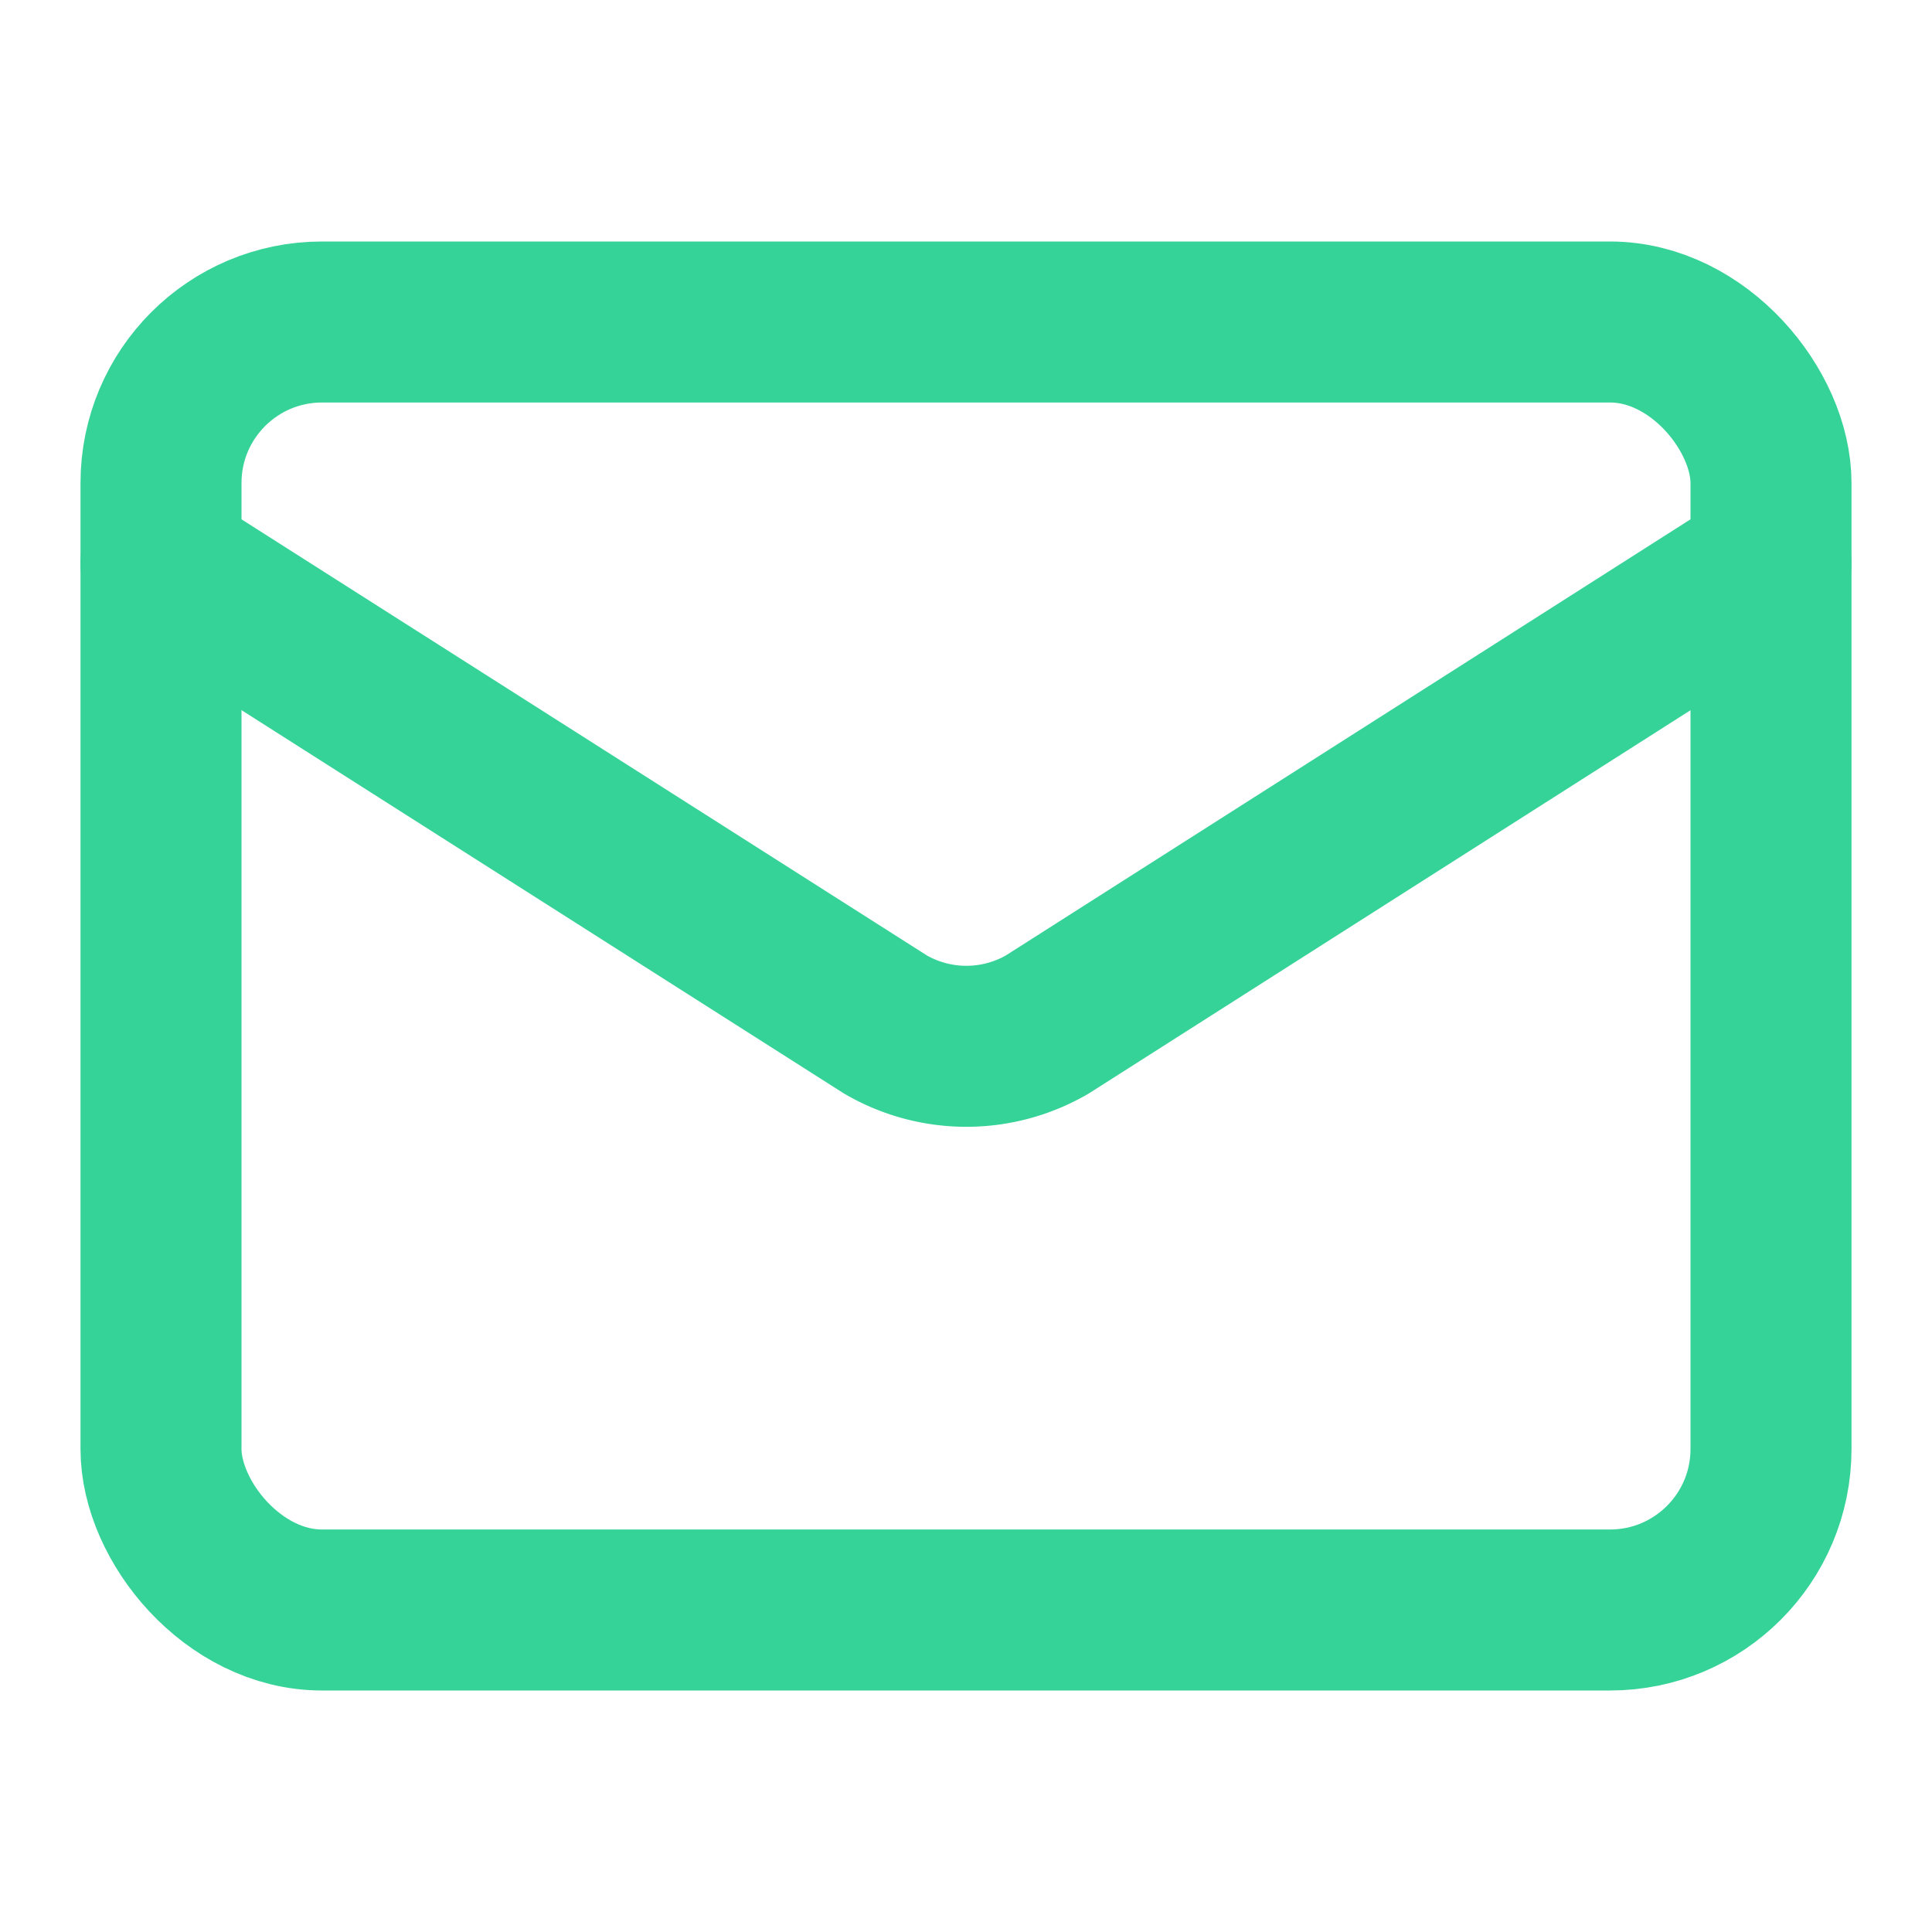
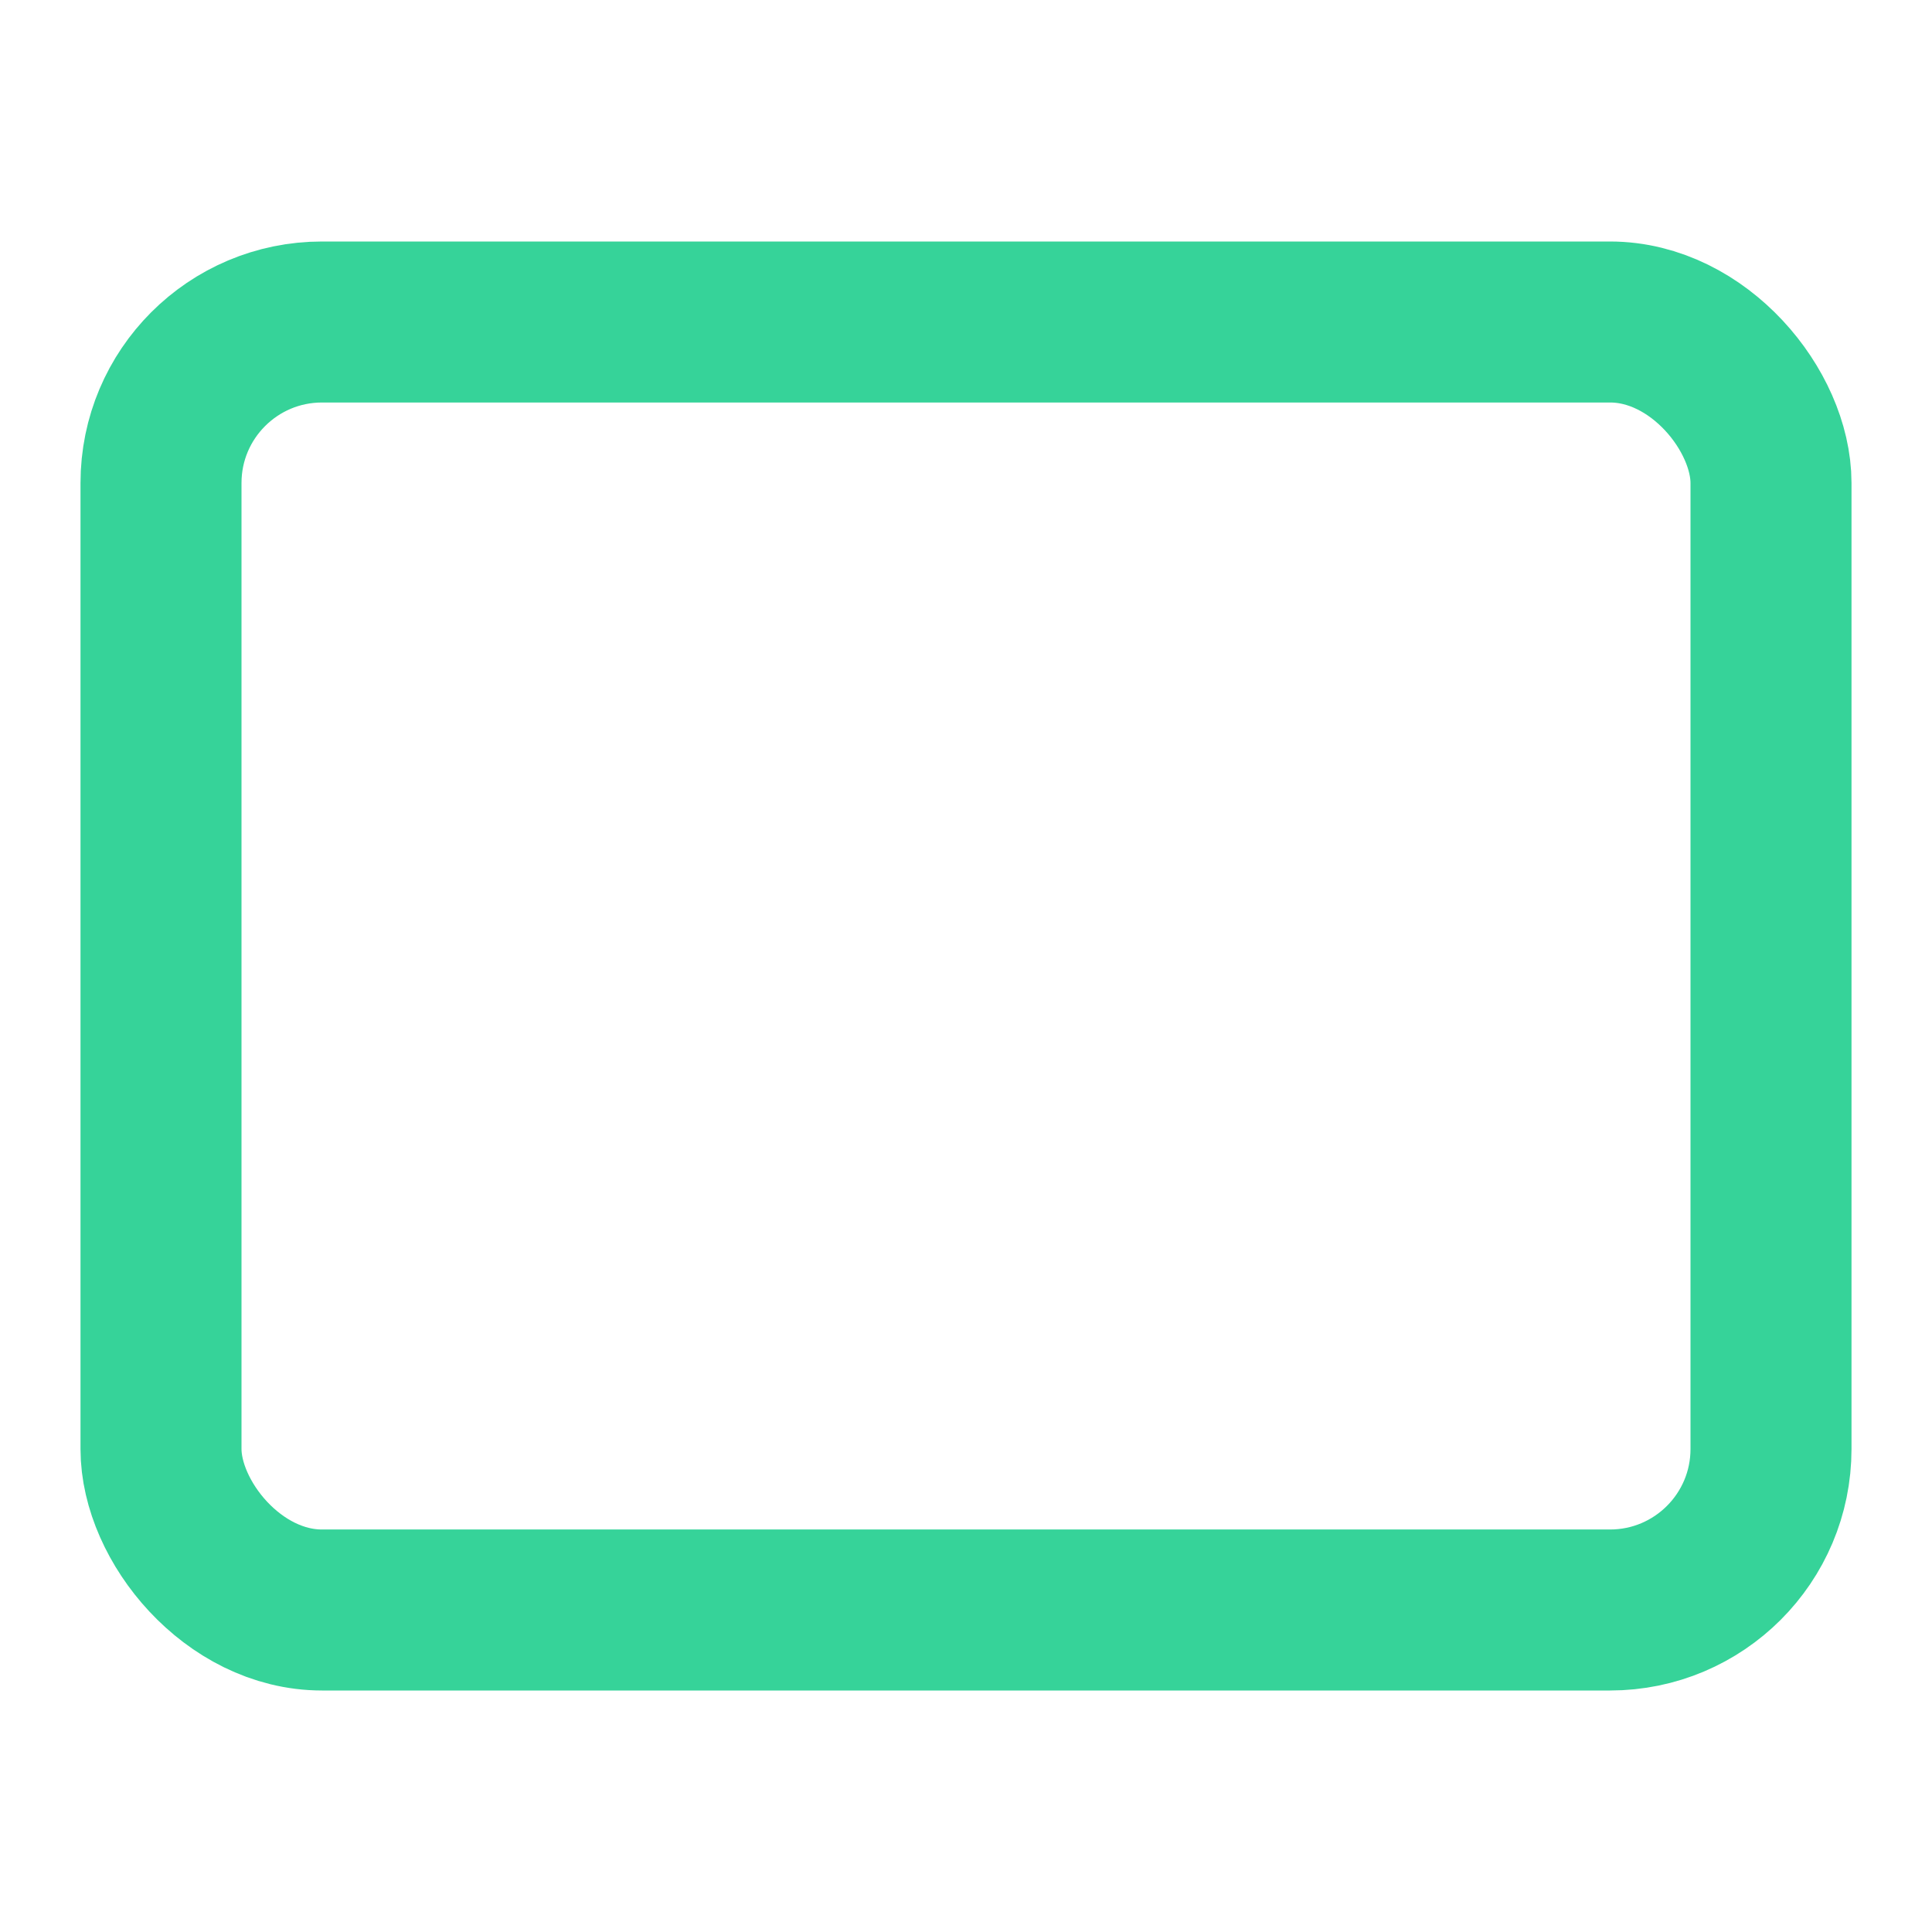
<svg xmlns="http://www.w3.org/2000/svg" width="24" height="24" viewBox="0 0 24 24" fill="none" stroke="#36D399" stroke-width="2" stroke-linecap="round" stroke-linejoin="round" class="lucide lucide-mail-icon lucide-mail">
-   <path d="m22 7-8.991 5.727a2 2 0 0 1-2.009 0L2 7" />
  <rect x="2" y="4" width="20" height="16" rx="2" />
</svg>